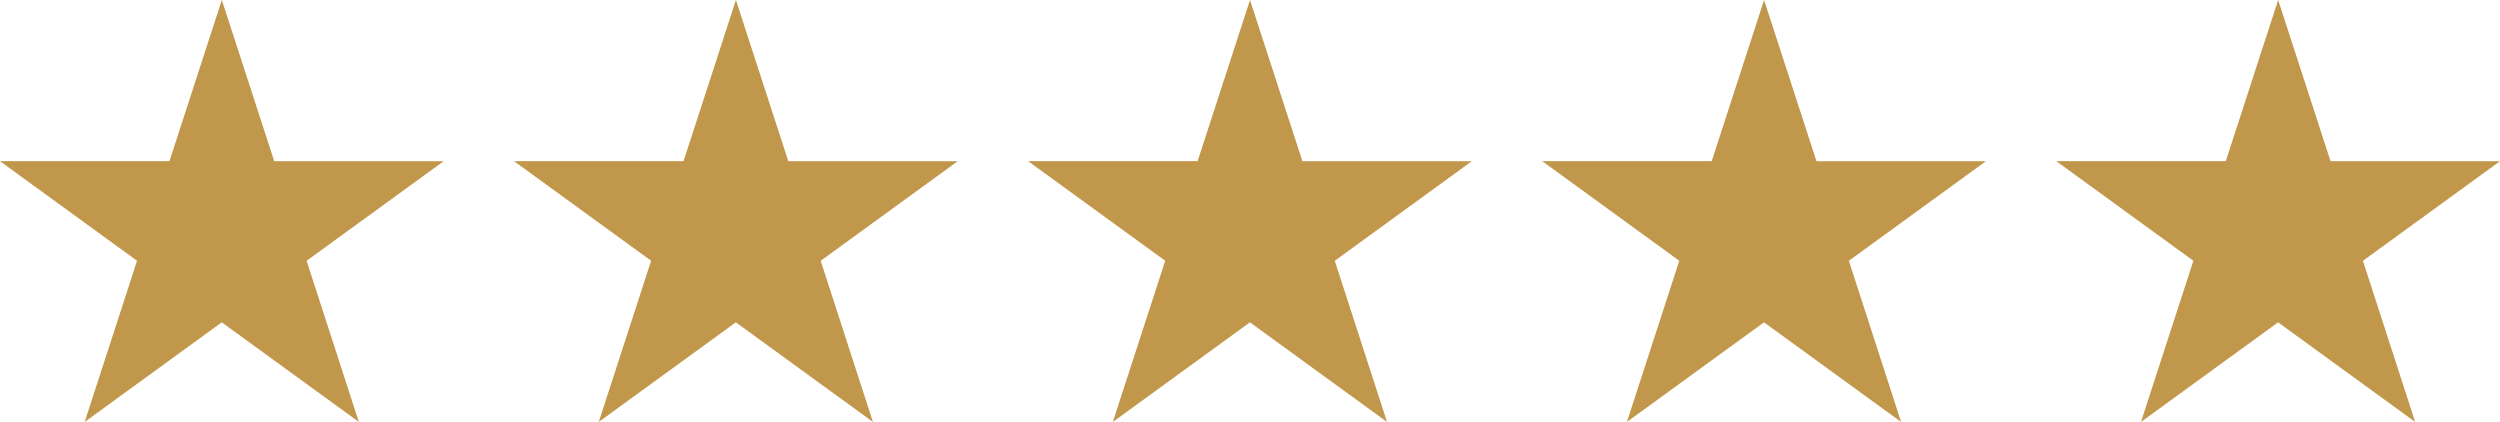
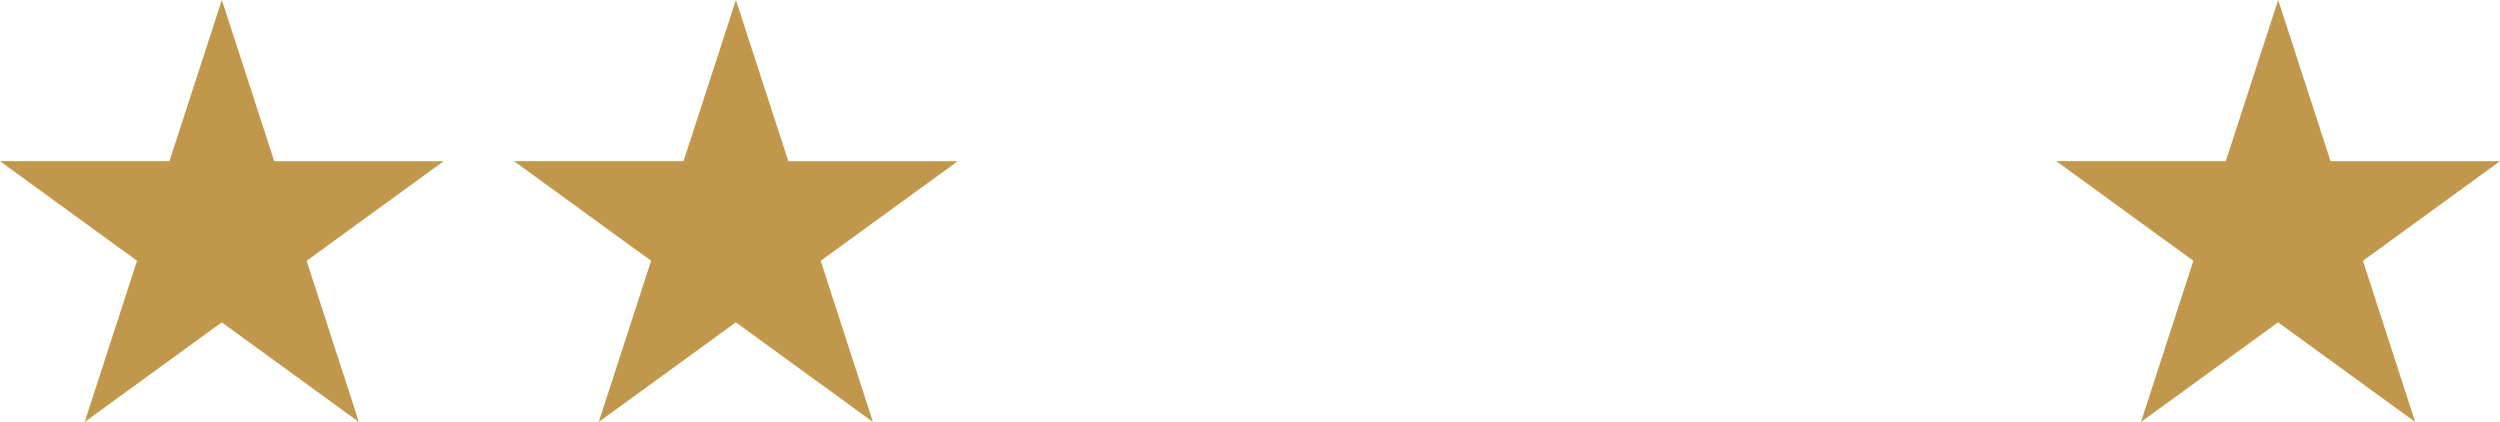
<svg xmlns="http://www.w3.org/2000/svg" width="92.398" height="15.596" viewBox="0 0 92.398 15.596">
  <g id="image_5star" transform="translate(-968 -4835)">
    <path id="Path_24" data-name="Path 24" d="M-190.064,245.765l1.936,5.957h6.264l-5.067,3.682L-185,261.36l-5.067-3.682-5.067,3.682,1.936-5.957-5.067-3.682H-192Z" transform="translate(1166.263 4589.235)" fill="#c1984b" />
    <path id="Path_26" data-name="Path 26" d="M-190.064,245.765l1.936,5.957h6.264l-5.067,3.682L-185,261.36l-5.067-3.682-5.067,3.682,1.936-5.957-5.067-3.682H-192Z" transform="translate(1185.263 4589.235)" fill="#c1984b" />
-     <path id="Path_27" data-name="Path 27" d="M-190.064,245.765l1.936,5.957h6.264l-5.067,3.682L-185,261.36l-5.067-3.682-5.067,3.682,1.936-5.957-5.067-3.682H-192Z" transform="translate(1204.263 4589.235)" fill="#c1984b" />
-     <path id="Path_28" data-name="Path 28" d="M-190.064,245.765l1.936,5.957h6.264l-5.067,3.682L-185,261.36l-5.067-3.682-5.067,3.682,1.936-5.957-5.067-3.682H-192Z" transform="translate(1223.263 4589.235)" fill="#c1984b" />
    <path id="Path_29" data-name="Path 29" d="M-190.064,245.765l1.936,5.957h6.264l-5.067,3.682L-185,261.36l-5.067-3.682-5.067,3.682,1.936-5.957-5.067-3.682H-192Z" transform="translate(1242.263 4589.235)" fill="#c1984b" />
  </g>
</svg>